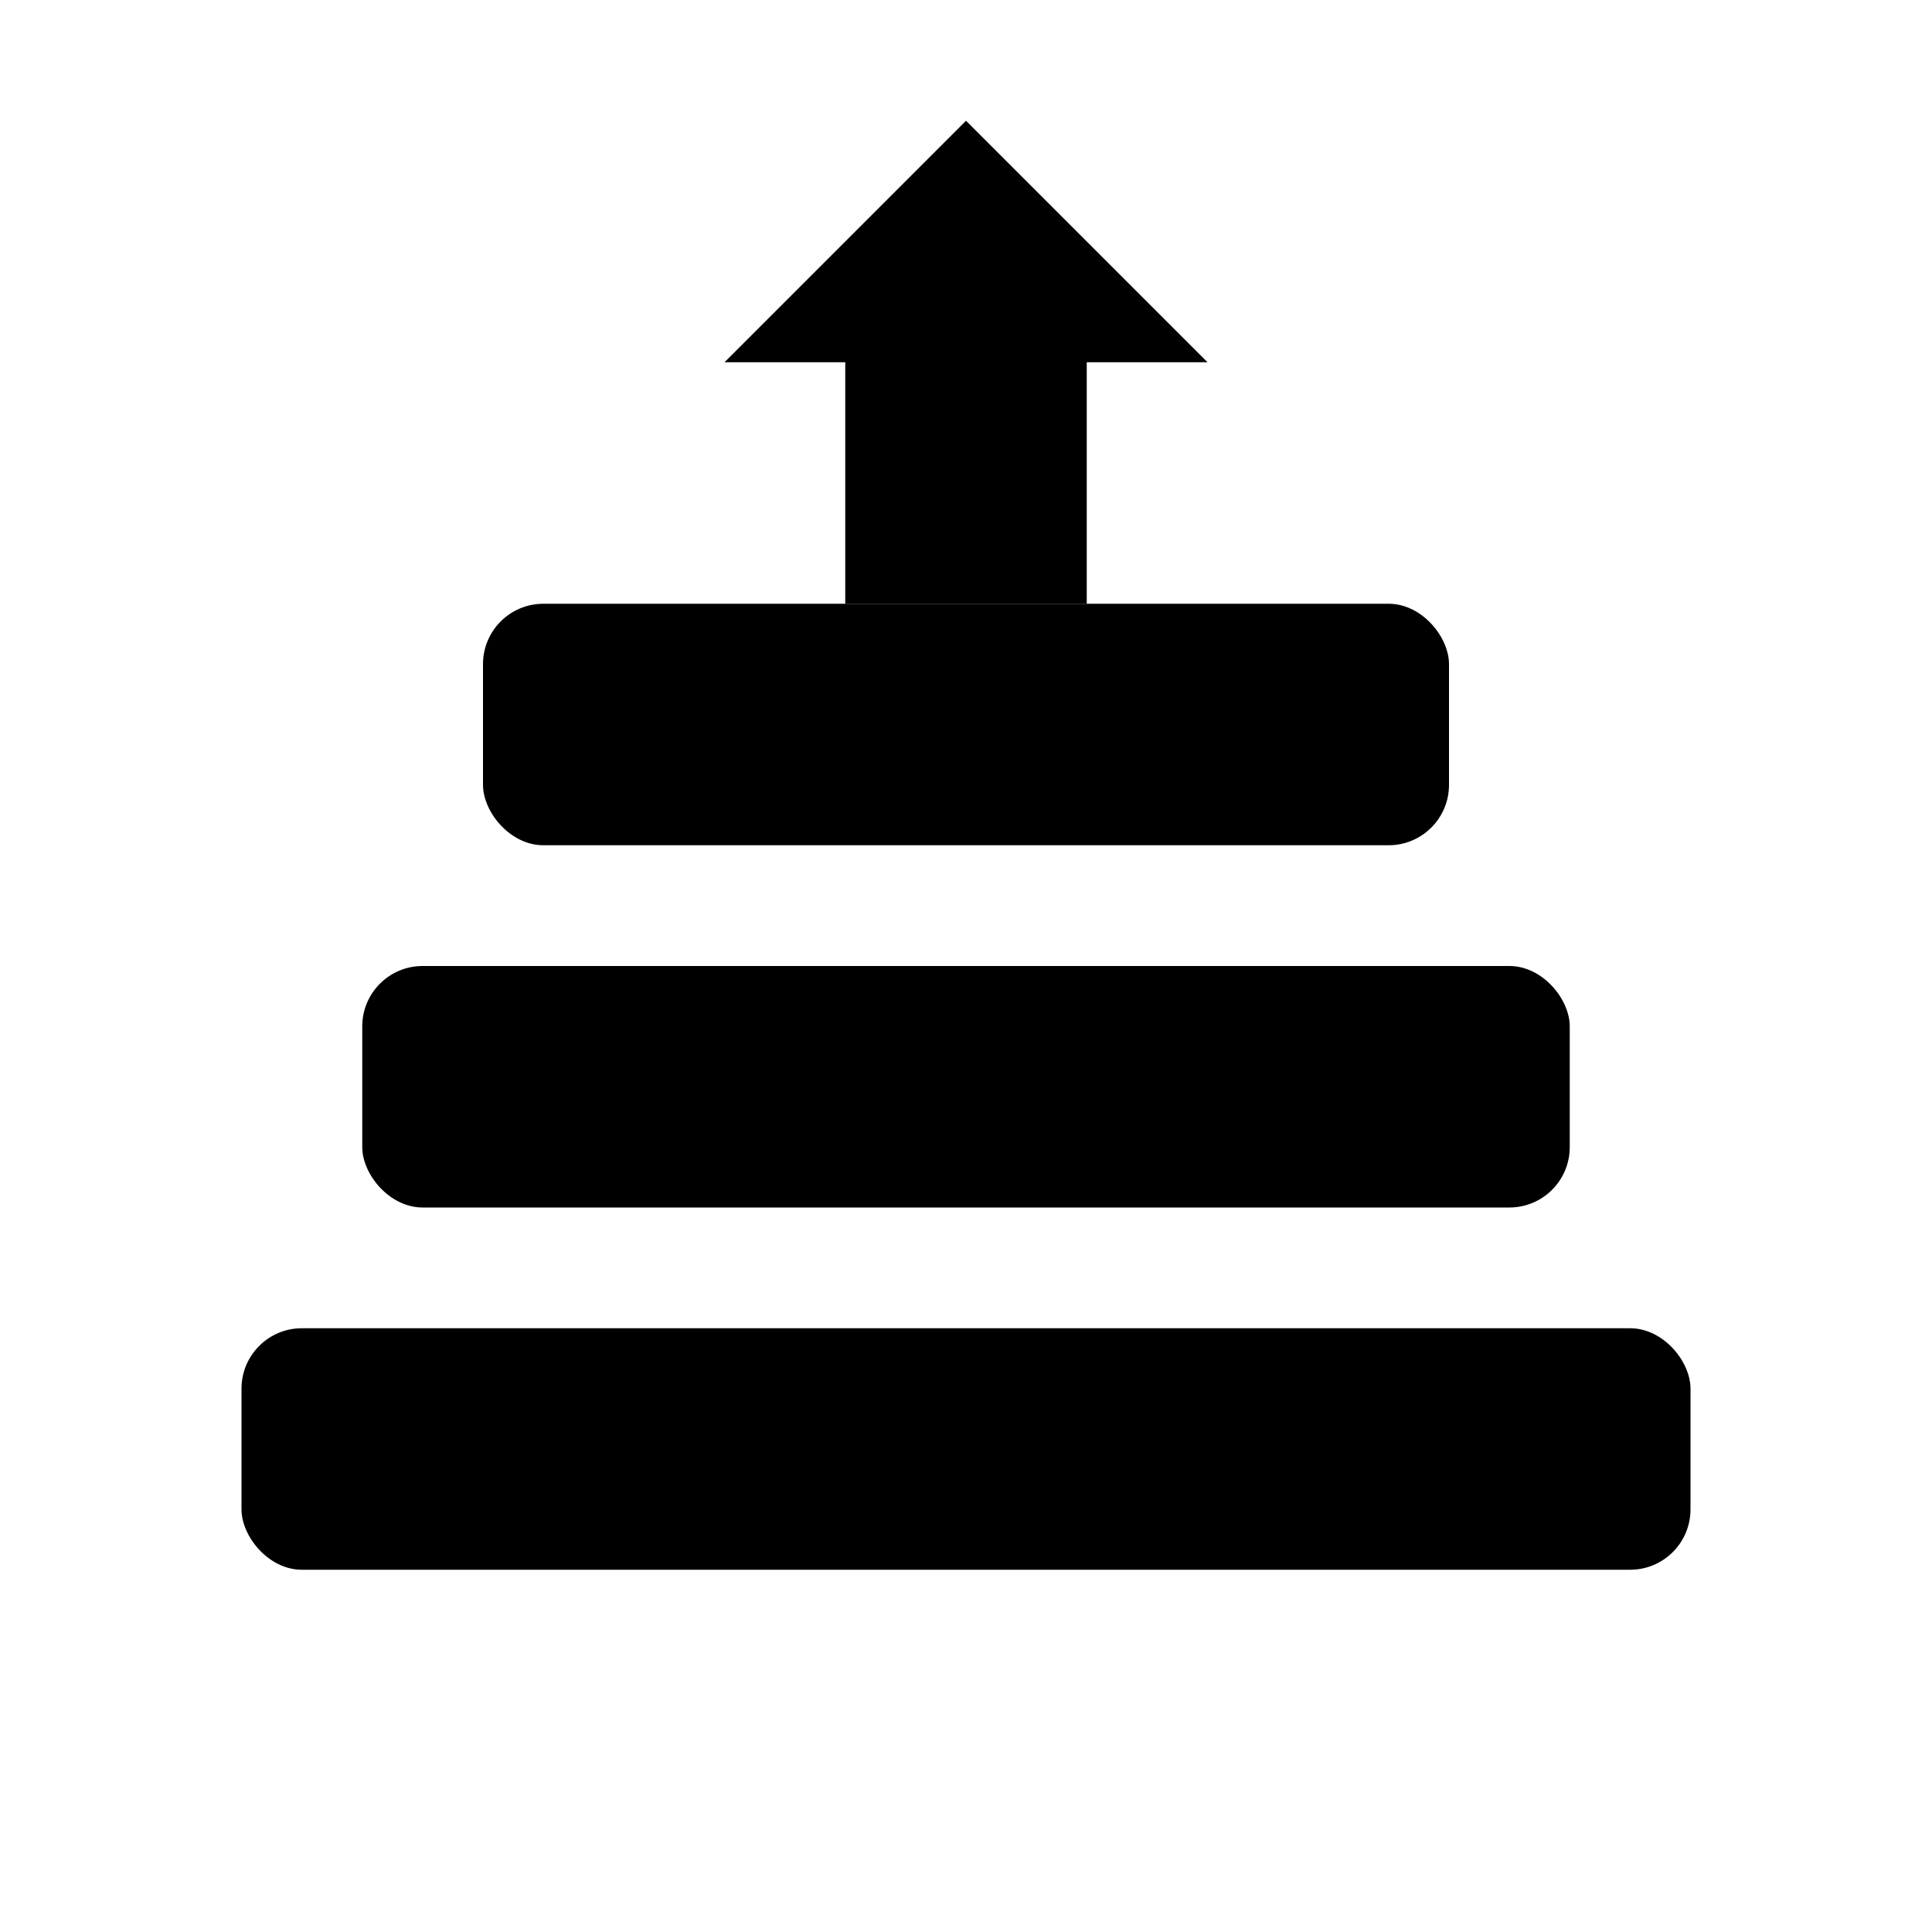
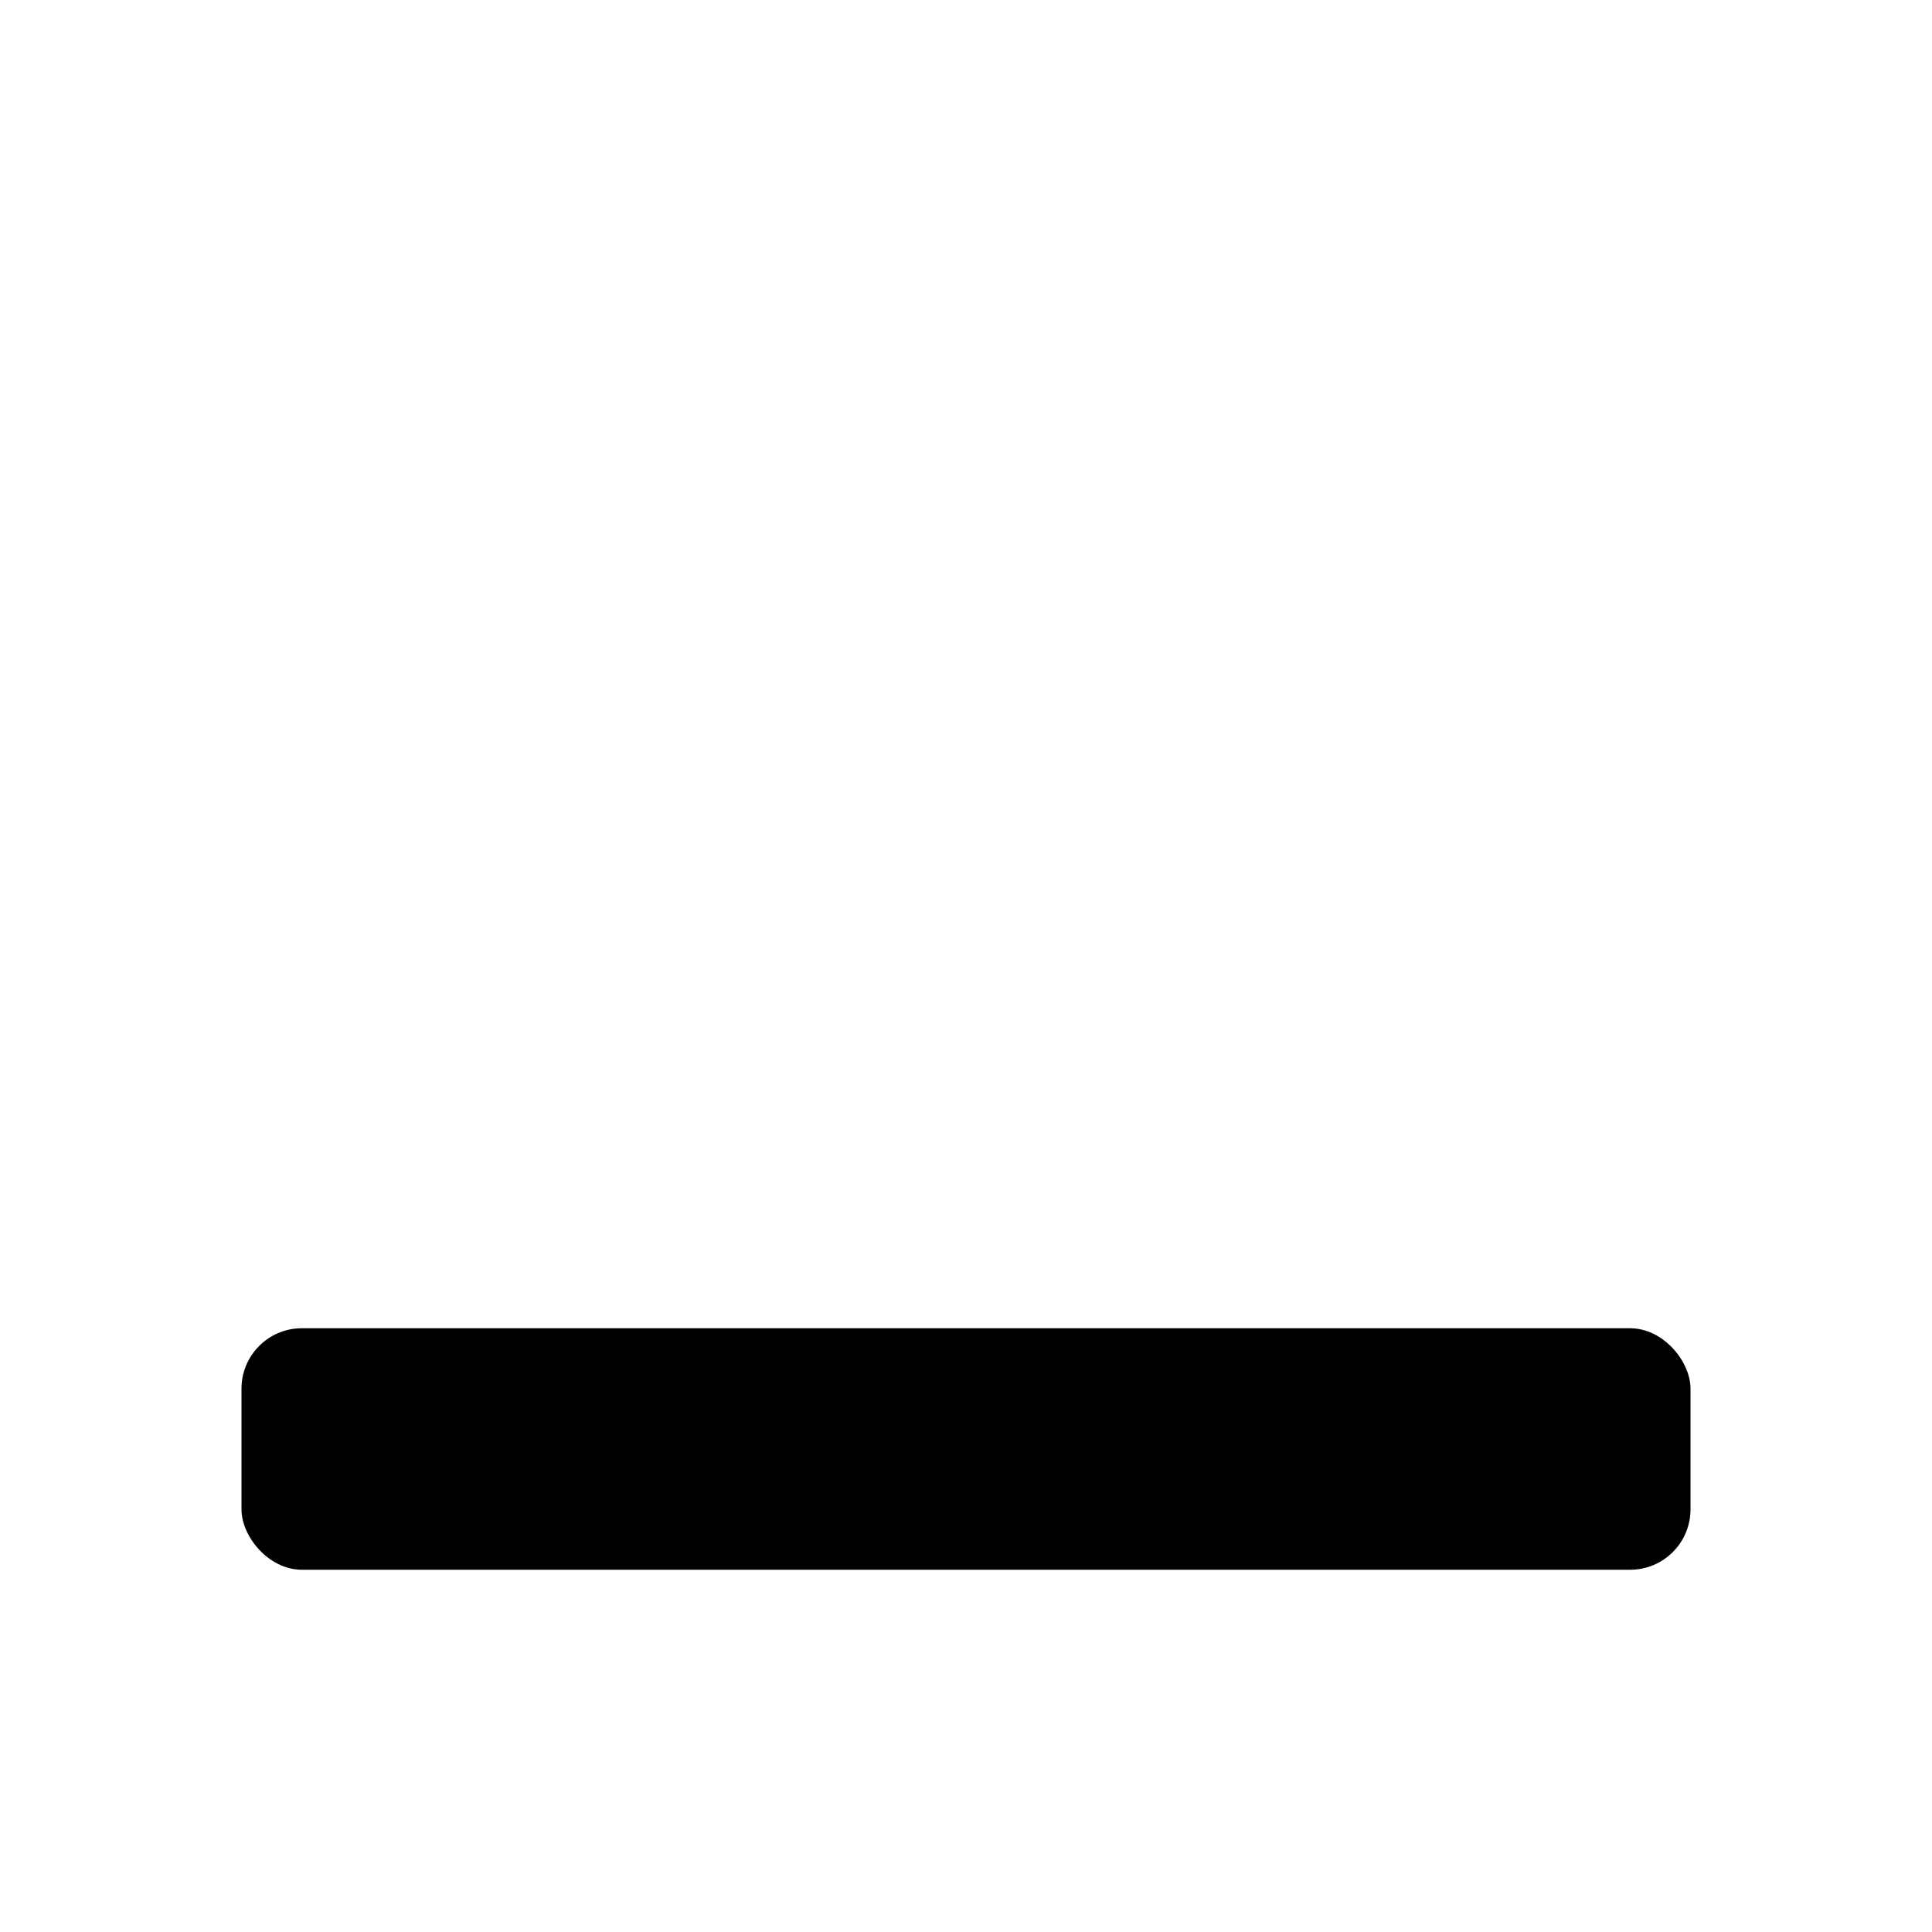
<svg xmlns="http://www.w3.org/2000/svg" viewBox="0 0 64 64" fill="currentColor">
  <rect x="8" y="44" width="48" height="8" rx="2" />
-   <rect x="12" y="32" width="40" height="8" rx="2" />
-   <rect x="16" y="20" width="32" height="8" rx="2" />
-   <path d="M32 4 L40 12 L36 12 L36 20 L28 20 L28 12 L24 12 Z" />
</svg>